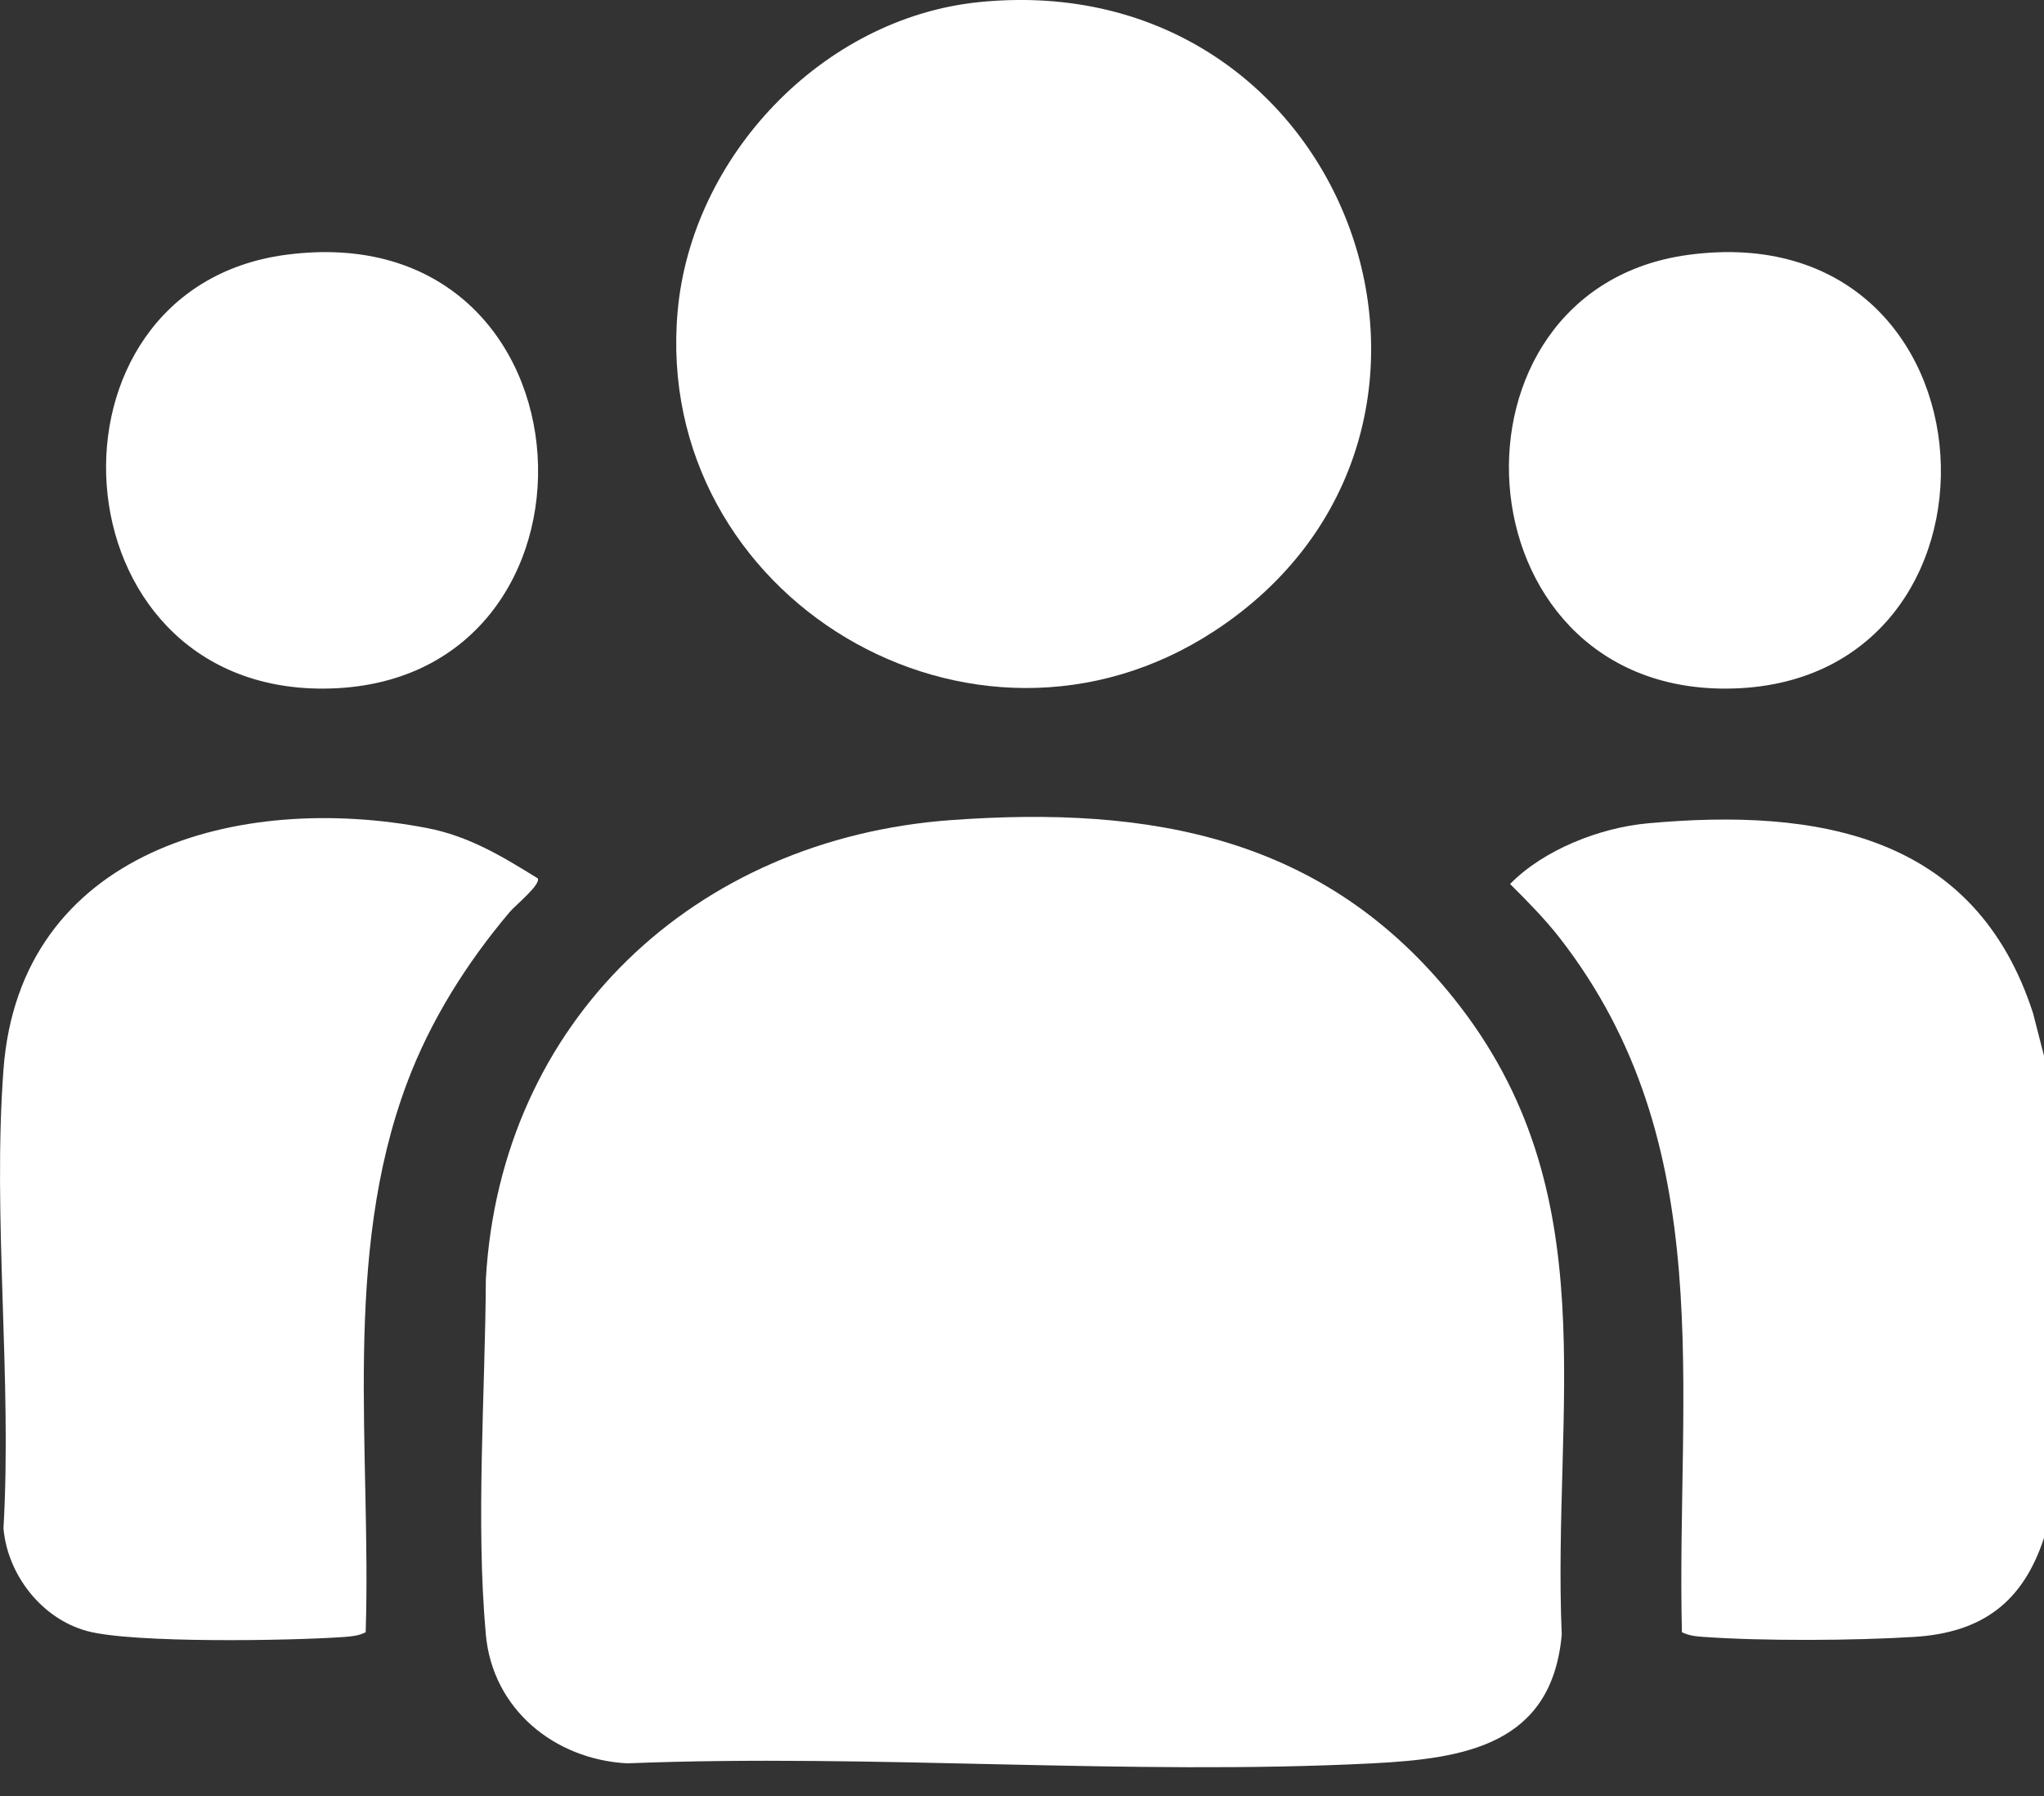
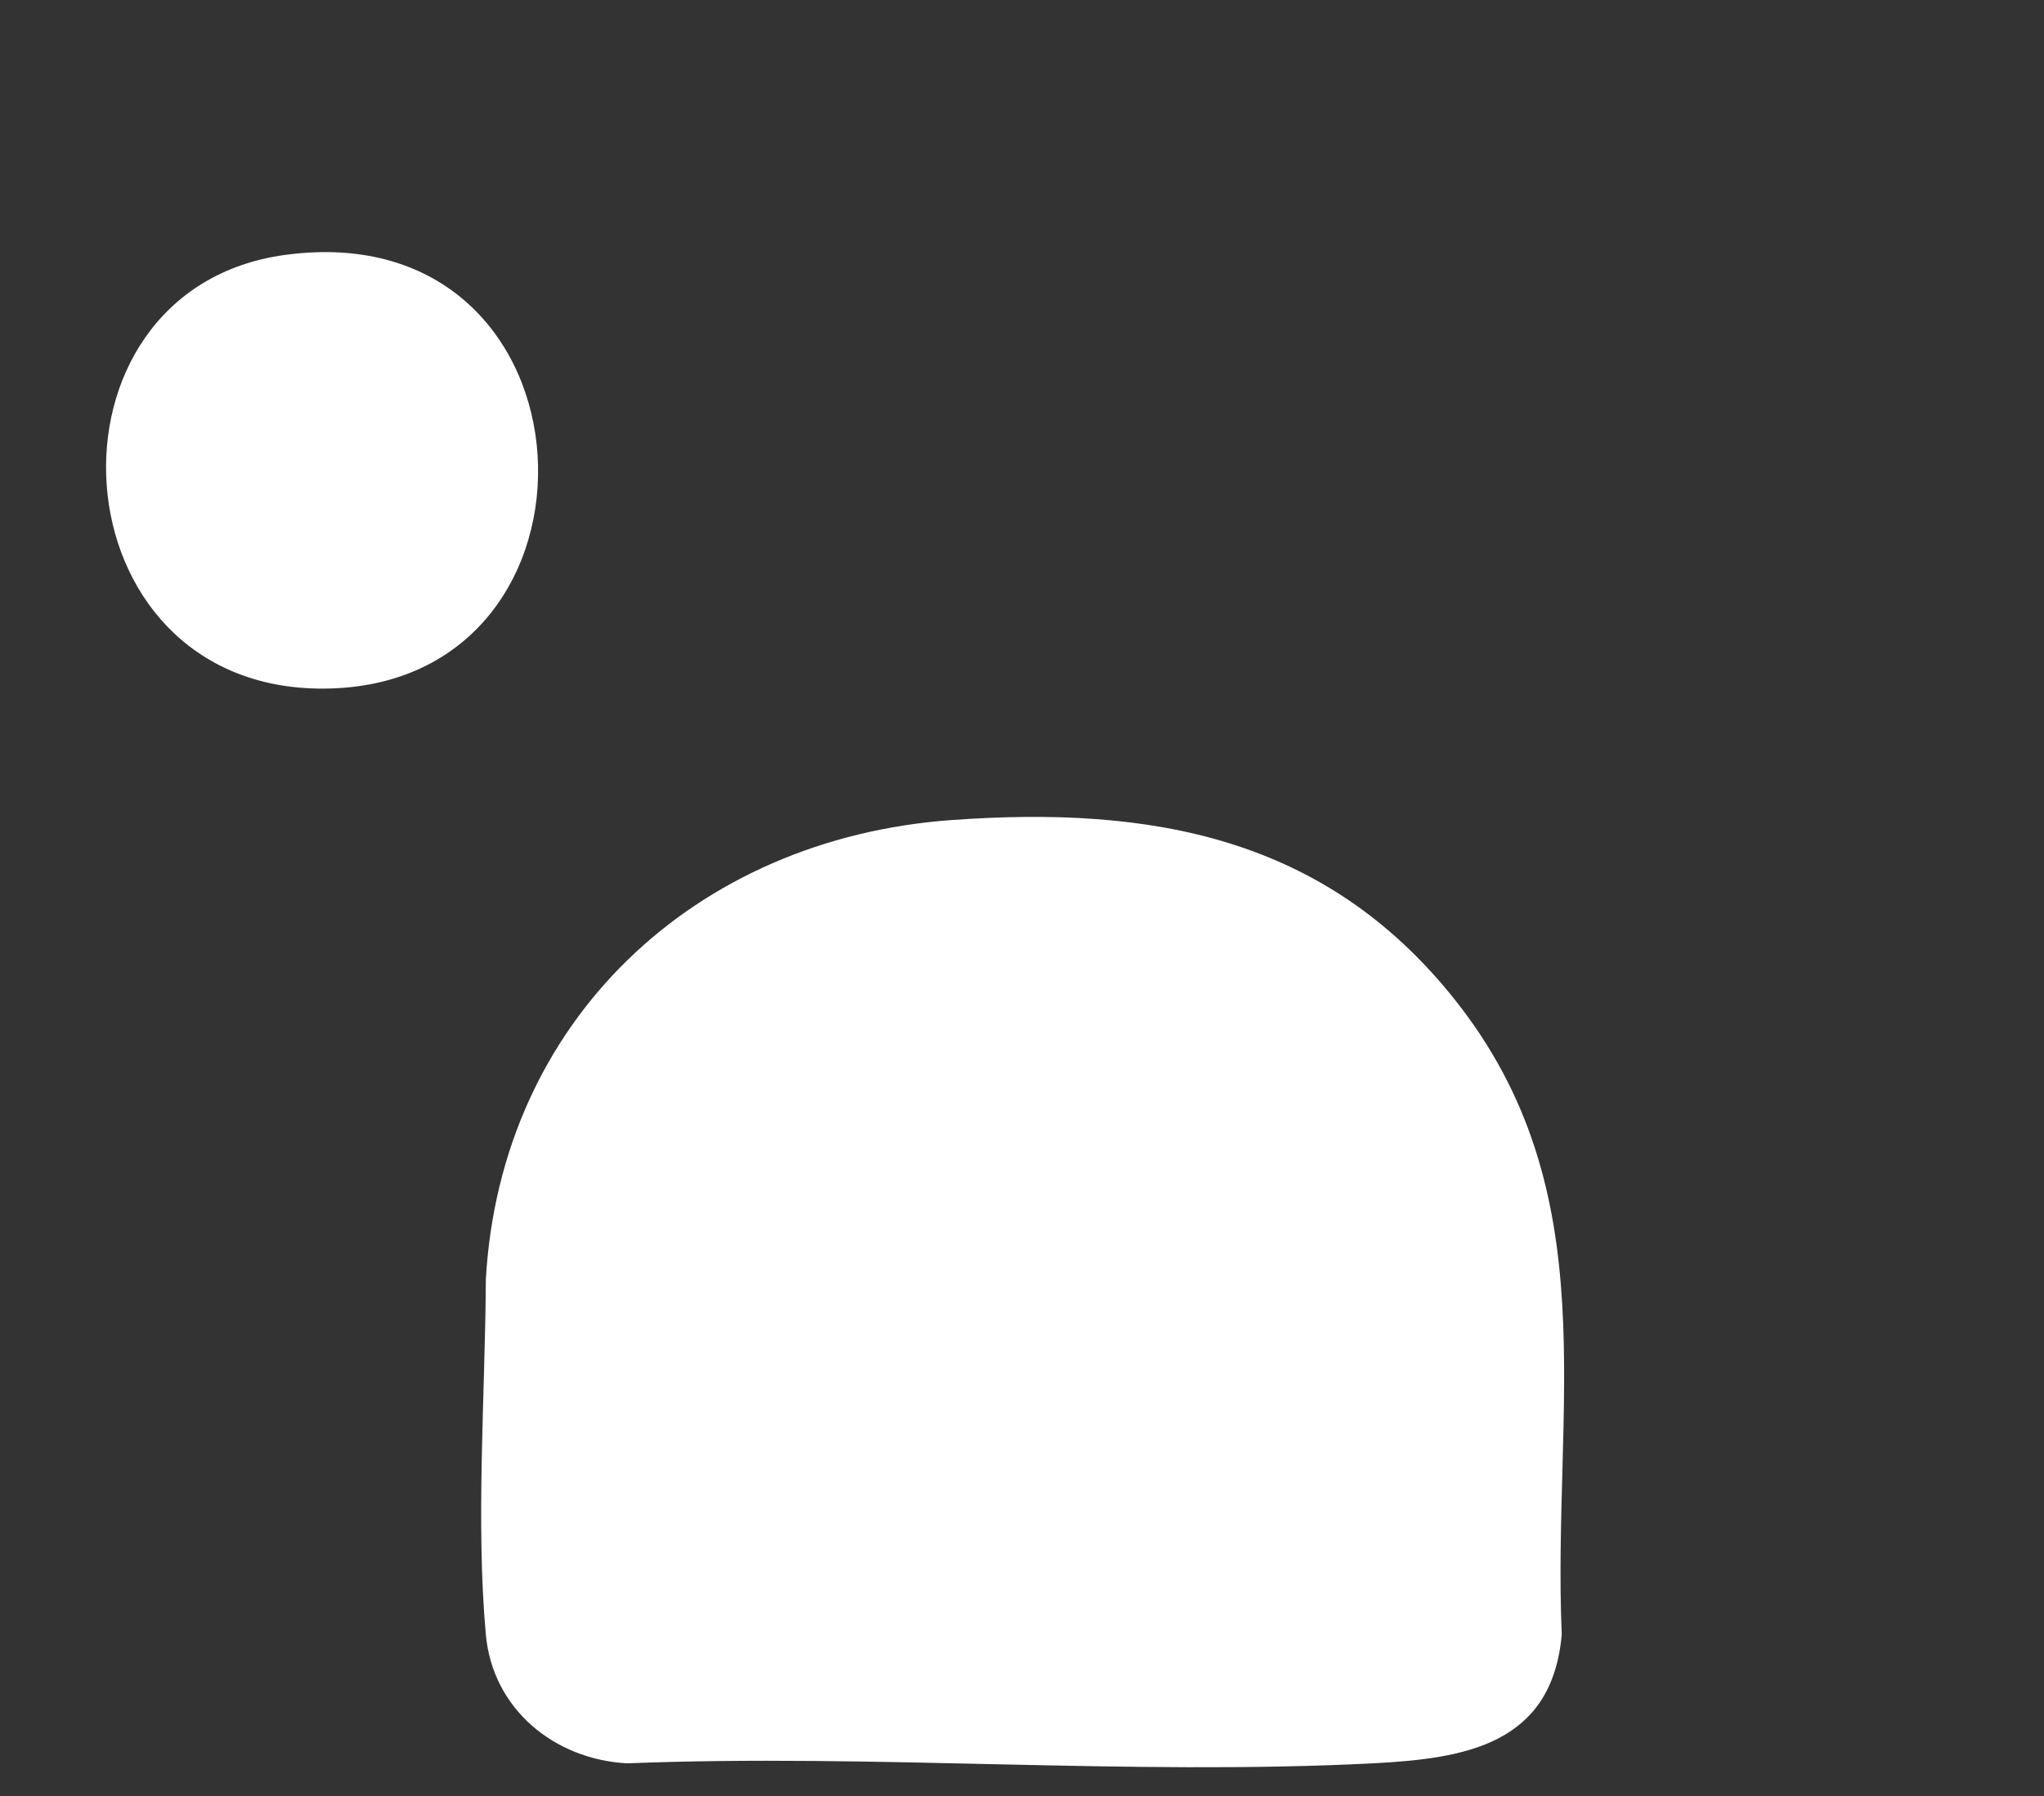
<svg xmlns="http://www.w3.org/2000/svg" width="33" height="29" viewBox="0 0 33 29" fill="none">
  <rect x="0" y="0" width="33" height="29" fill="#333333" stroke="none" />
-   <path d="M33 17.05V24.833C32.661 25.868 32.005 26.361 30.912 26.431C29.946 26.492 28.457 26.5 27.496 26.431C27.377 26.423 27.261 26.41 27.154 26.355C27.06 22.408 27.777 18.48 25.178 15.141C24.938 14.834 24.656 14.549 24.38 14.274C24.924 13.719 25.832 13.364 26.606 13.294C29.346 13.044 31.891 13.473 32.824 16.363L33 17.049V17.05Z" fill="white" />
  <path d="M15.358 13.242C18.589 13.007 21.389 13.513 23.477 16.128C25.967 19.247 25.058 22.693 25.214 26.396C25.054 28.167 23.665 28.396 22.162 28.473C18.212 28.674 14.092 28.315 10.125 28.473C8.945 28.41 7.953 27.592 7.844 26.396C7.679 24.575 7.834 22.492 7.844 20.656C8.081 16.492 11.207 13.542 15.358 13.242Z" fill="white" />
-   <path d="M15.808 0.034C21.814 -0.571 24.483 6.99 19.611 10.186C15.706 12.749 10.533 9.638 10.94 5.032C11.16 2.534 13.27 0.291 15.808 0.034Z" fill="white" />
-   <path d="M8.68 14.181C8.745 14.274 8.314 14.625 8.231 14.724C7.538 15.544 6.952 16.472 6.573 17.482C5.516 20.298 5.997 23.418 5.904 26.356C5.797 26.412 5.681 26.423 5.562 26.432C4.707 26.494 2.145 26.537 1.407 26.337C0.669 26.137 0.121 25.425 0.056 24.678C0.196 22.265 -0.122 19.662 0.056 17.272C0.319 13.731 3.861 12.788 6.891 13.37C7.567 13.499 8.109 13.828 8.68 14.182V14.181Z" fill="white" />
  <path d="M4.61 4.115C9.768 3.422 10.095 11.086 5.234 11.119C0.835 11.149 0.478 4.671 4.61 4.115Z" fill="white" />
-   <path d="M27.259 4.115C32.416 3.422 32.743 11.086 27.882 11.119C23.484 11.149 23.127 4.671 27.259 4.115Z" fill="white" />
</svg>